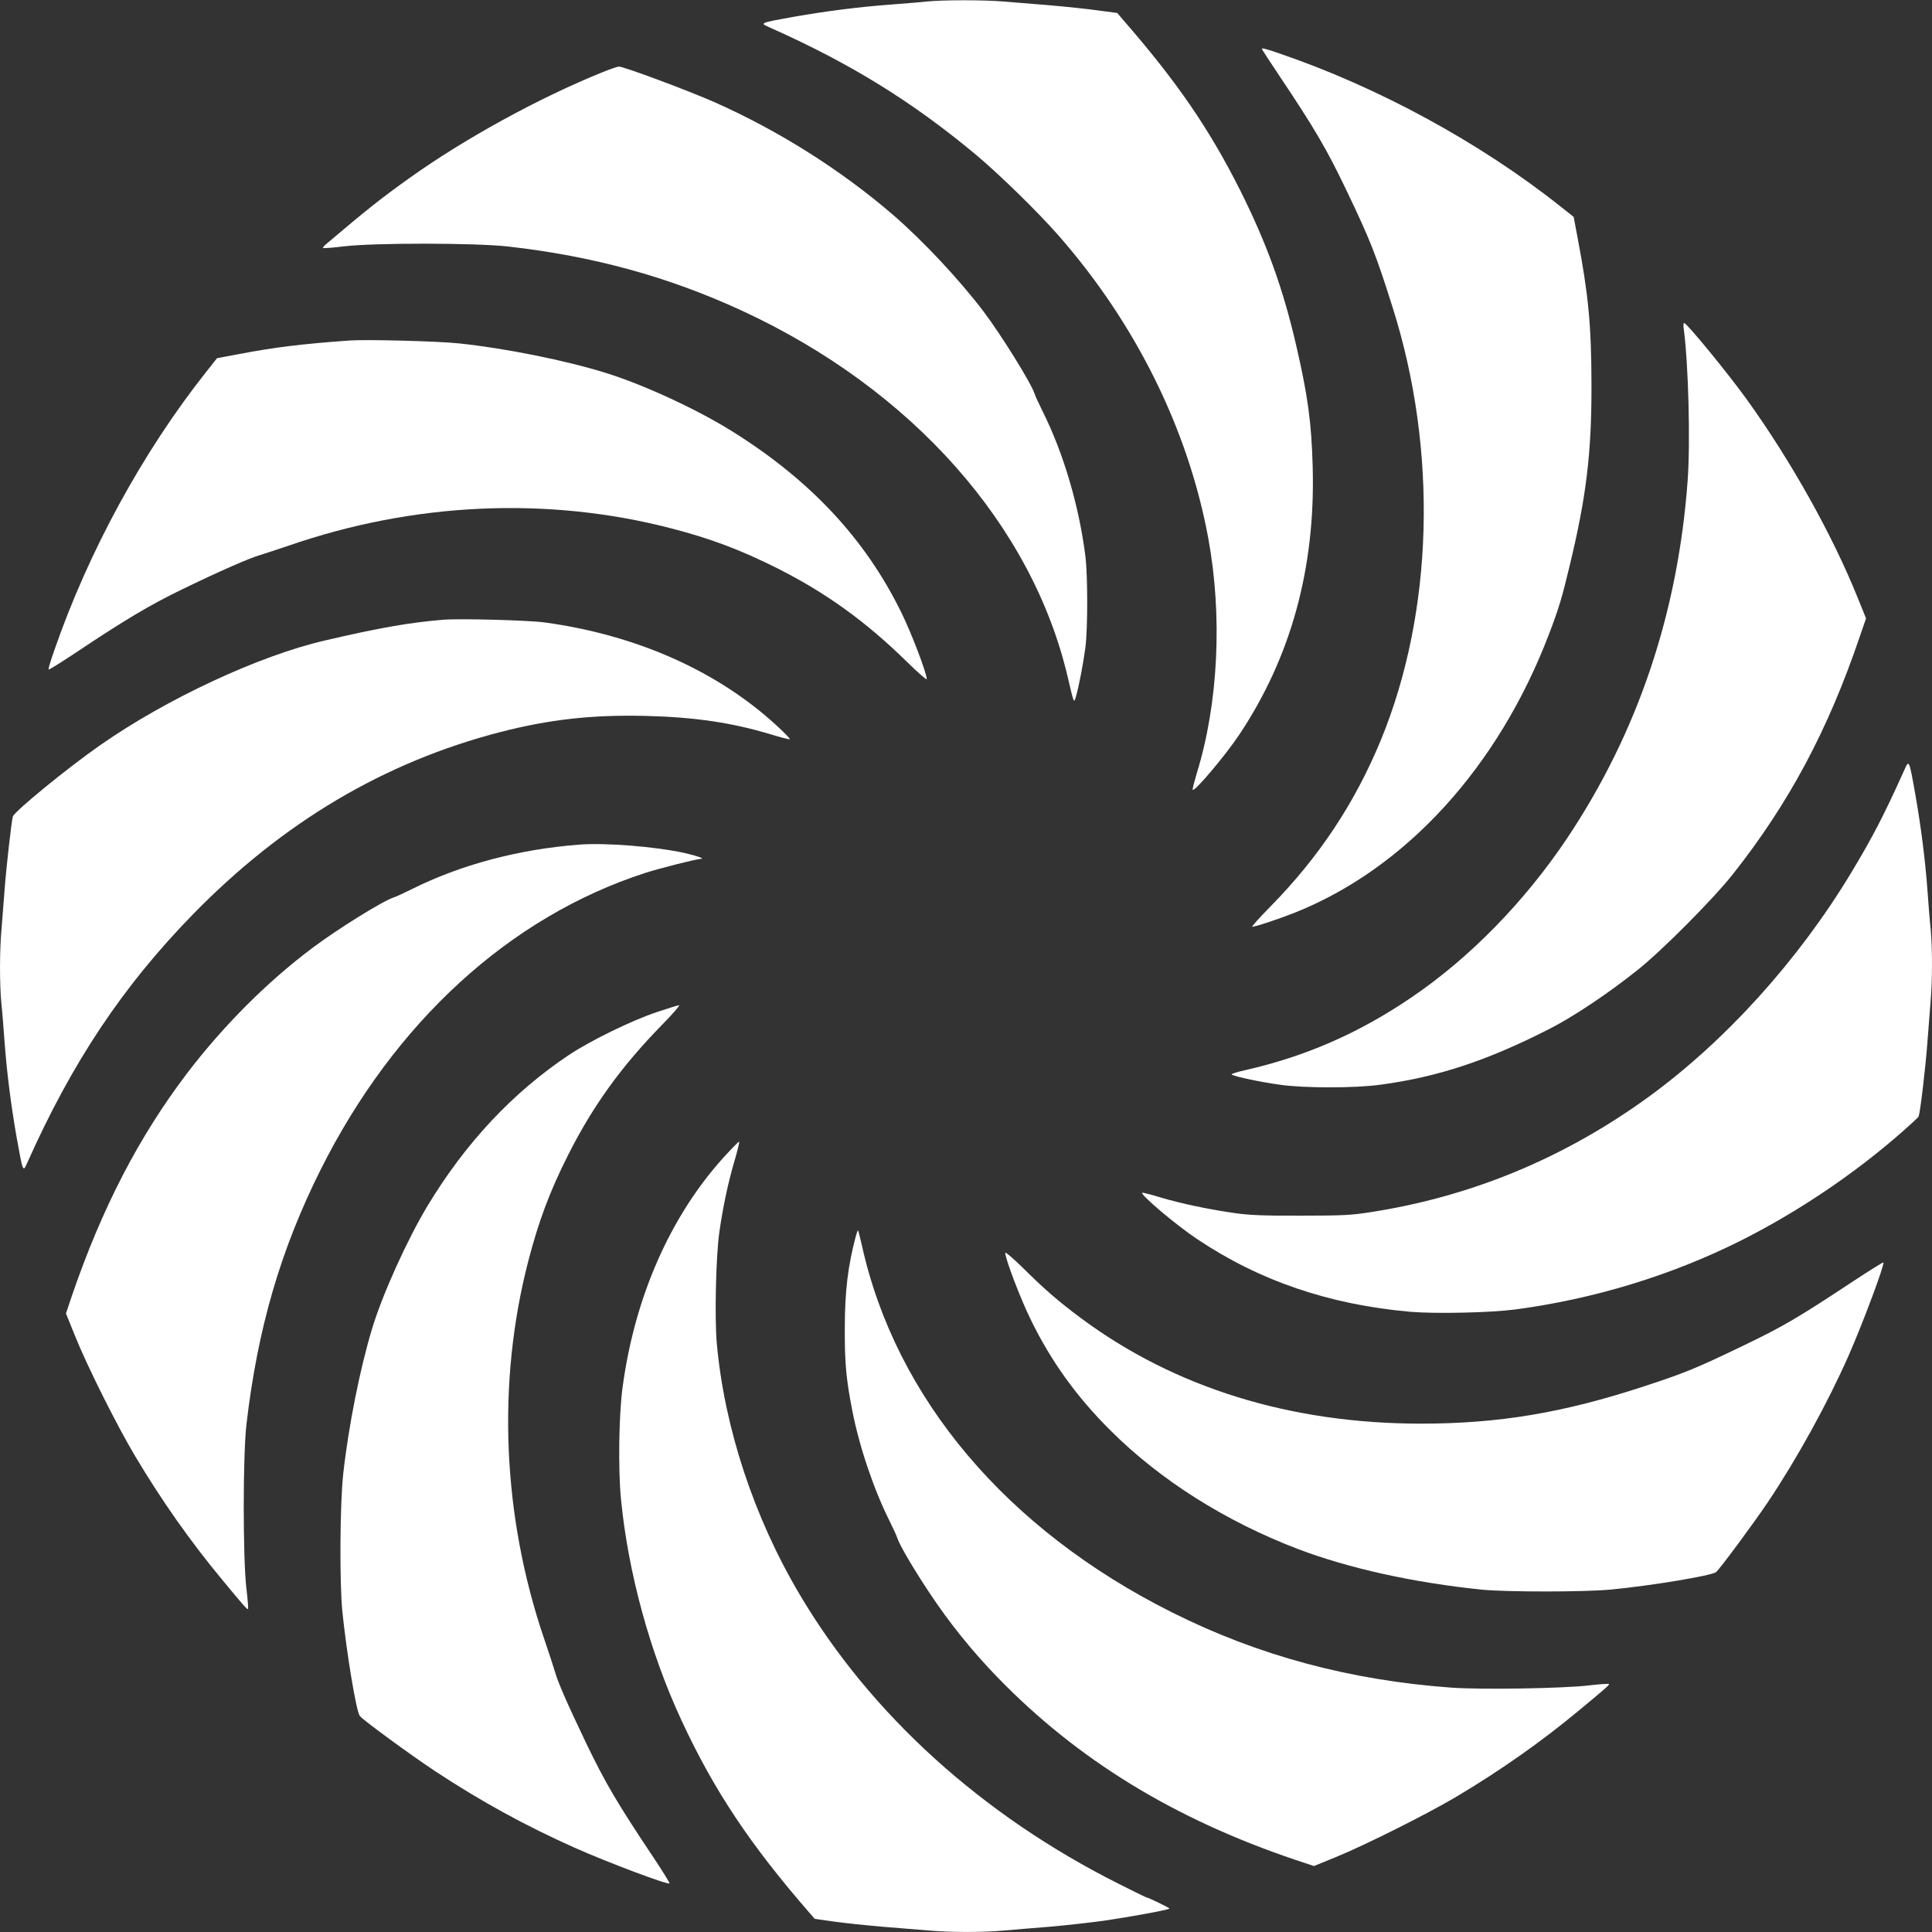
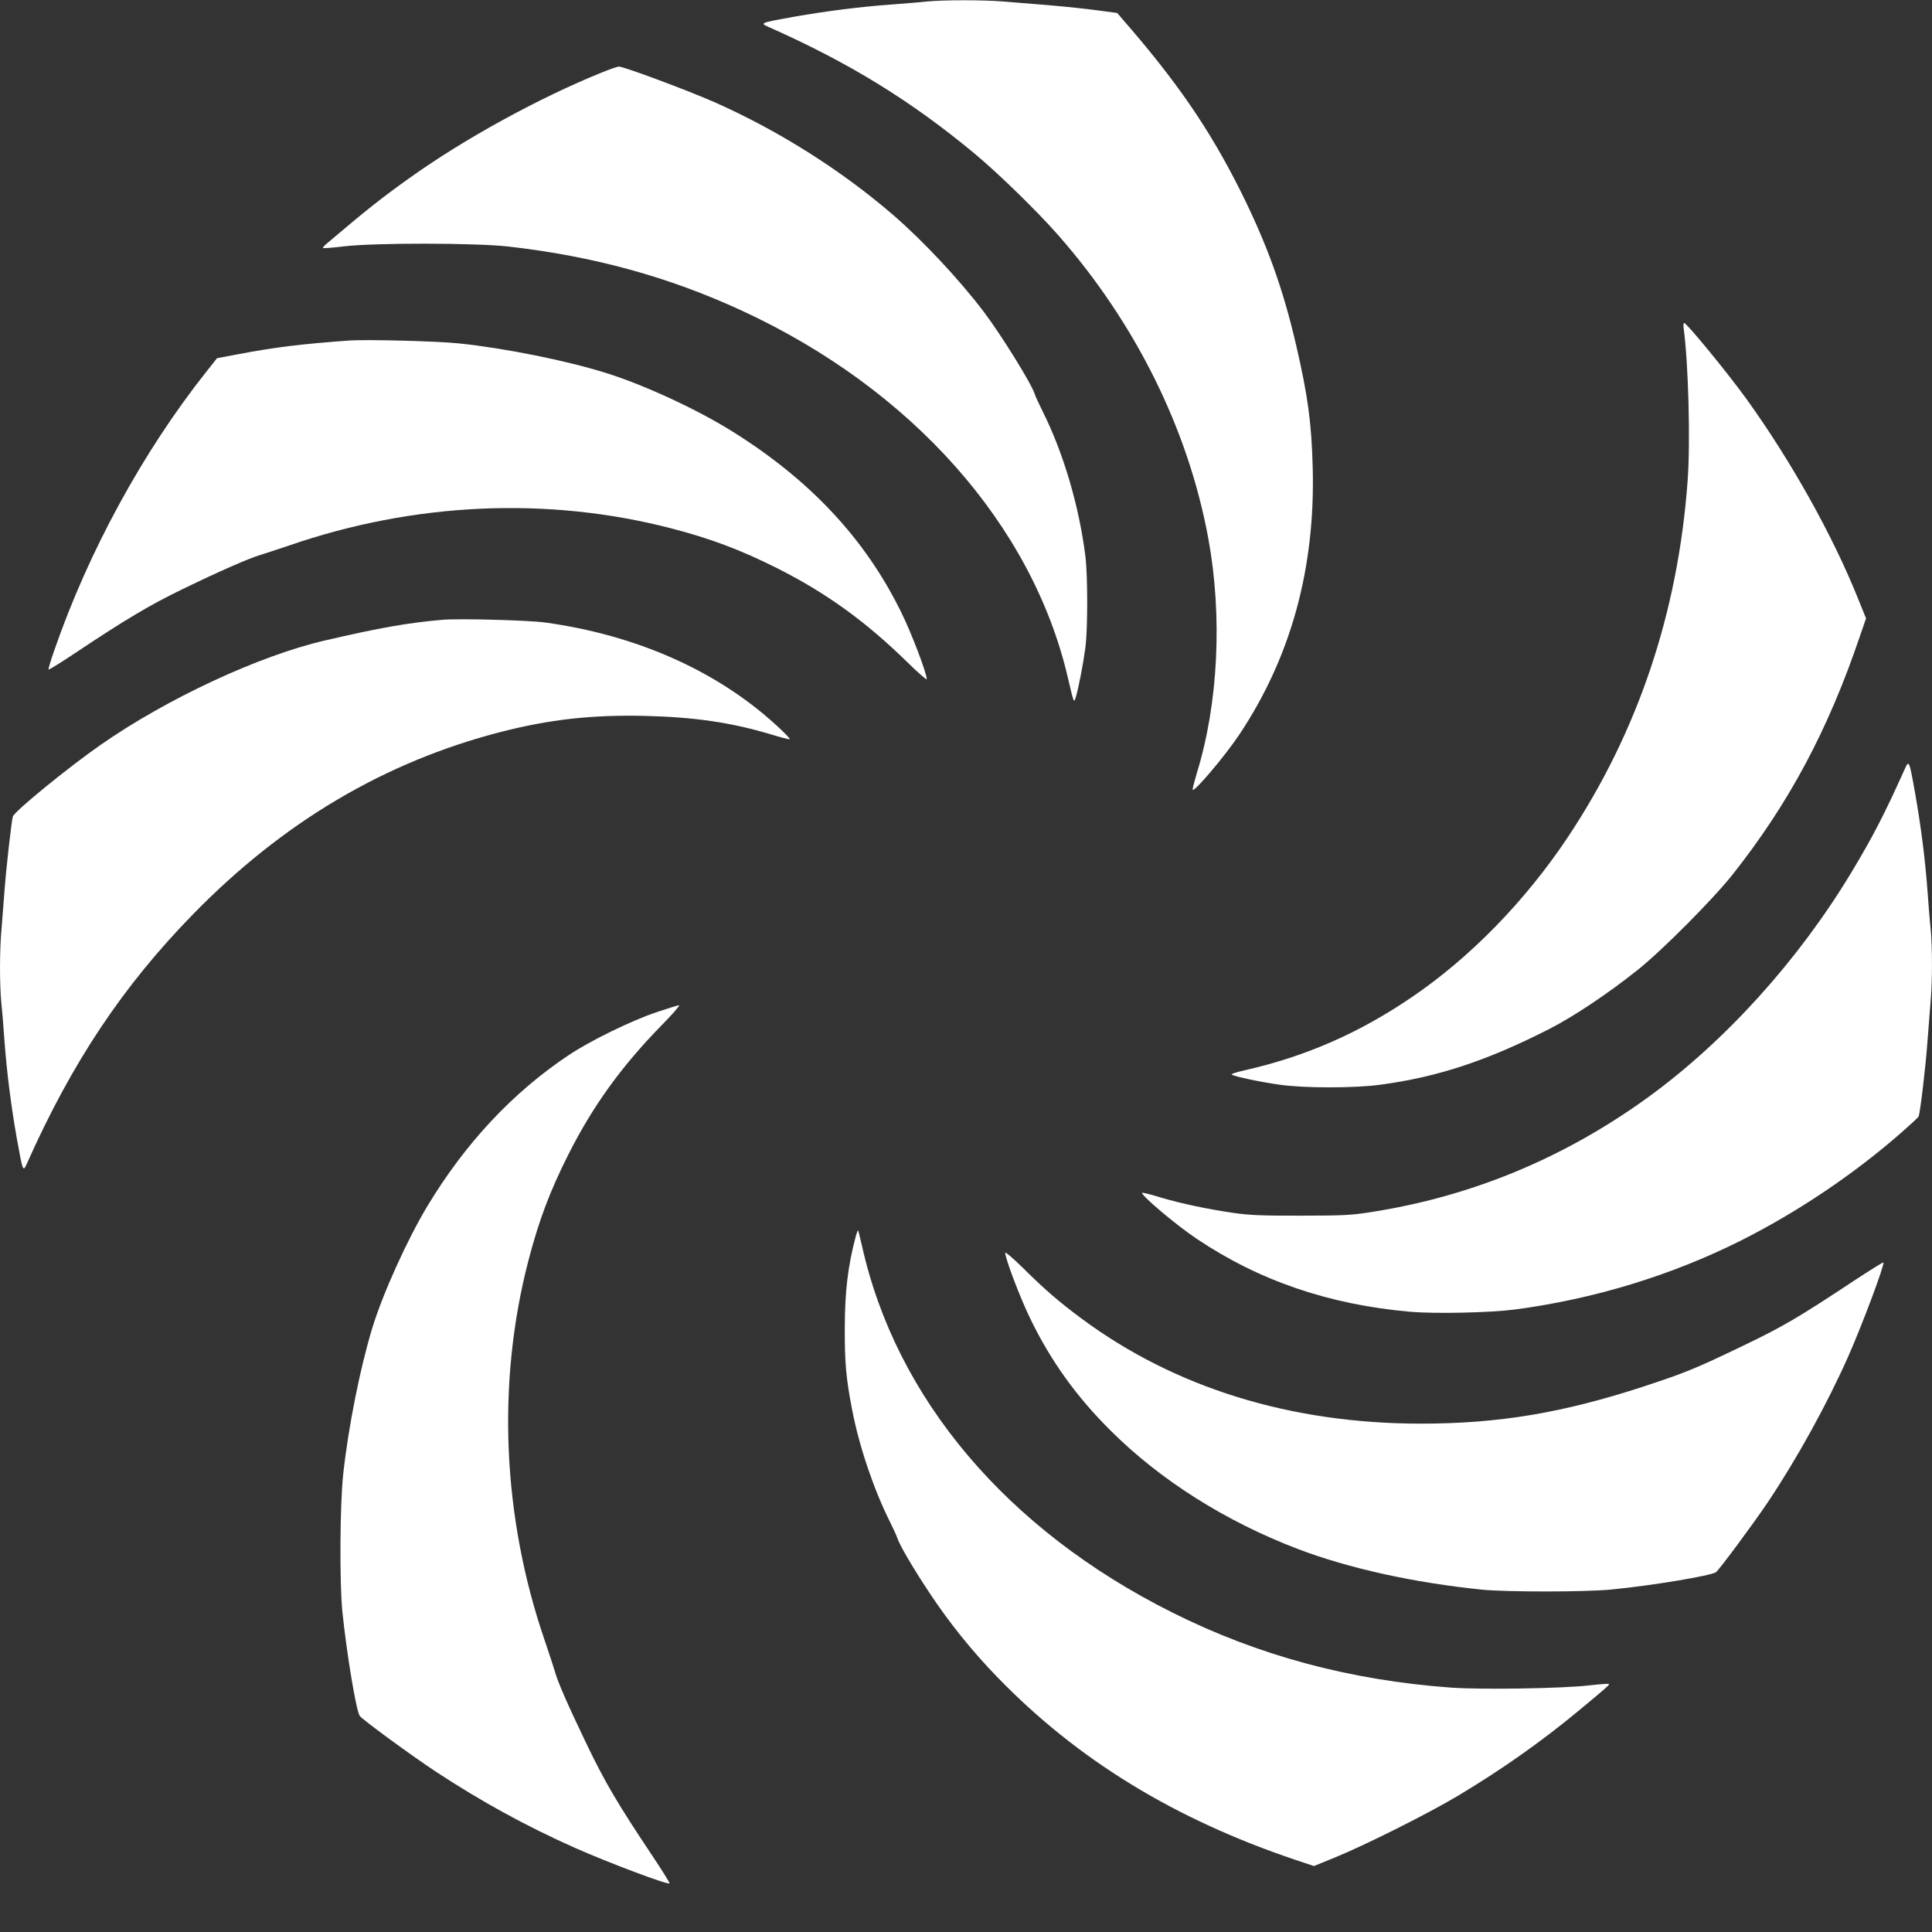
<svg xmlns="http://www.w3.org/2000/svg" version="1.0" width="1280pt" height="1280pt" viewBox="0 0 1280 1280" preserveAspectRatio="xMidYMid meet">
  <rect x="0" y="0" width="1280" height="1280" fill="#333333" stroke="none" />
  <g transform="translate(0,1280) scale(0.1,-0.1)" fill="#ffffff" stroke="none">
    <path d="M6140 12790 c-41 -5 -147 -13 -235 -20 -208 -15 -427 -43 -645 -81 -227 -41 -228 -41 -165 -69 536 -238 944 -490 1366 -841 158 -132 411 -379 550 -537 513 -584 861 -1287 994 -2007 95 -515 67 -1096 -76 -1558 -16 -54 -29 -103 -27 -109 7 -21 213 222 308 364 343 514 505 1104 487 1772 -8 297 -32 473 -109 806 -87 377 -194 674 -372 1030 -204 406 -419 720 -780 1134 l-34 40 -128 17 c-71 10 -214 25 -319 34 -104 8 -242 20 -307 25 -132 11 -397 11 -508 0z" />
-     <path d="M8362 12472 c2 -5 51 -80 110 -168 239 -357 319 -494 448 -764 158 -330 196 -426 306 -775 301 -949 272 -2018 -77 -2867 -172 -417 -410 -777 -734 -1106 -71 -72 -125 -132 -118 -132 21 0 174 51 278 92 738 293 1352 966 1688 1848 66 174 84 234 136 450 111 460 146 747 145 1205 -1 388 -20 591 -91 964 l-27 144 -91 72 c-533 423 -1210 790 -1859 1011 -106 36 -120 39 -114 26z" />
    <path d="M3990 12321 c-418 -169 -911 -439 -1275 -699 -193 -138 -280 -207 -548 -434 -18 -14 -30 -29 -27 -31 3 -3 66 2 140 11 205 24 869 23 1085 -1 567 -64 1065 -201 1552 -426 1124 -520 1922 -1419 2158 -2431 41 -176 40 -173 55 -120 19 69 47 214 61 320 16 121 16 475 0 605 -42 333 -145 684 -284 961 -24 49 -48 100 -52 114 -21 68 -219 387 -337 544 -163 215 -403 471 -602 643 -346 298 -759 558 -1180 745 -179 79 -603 237 -636 237 -8 0 -58 -17 -110 -38z" />
    <path d="M11155 10623 c31 -231 45 -748 26 -1008 -64 -875 -330 -1666 -796 -2365 -282 -422 -647 -796 -1035 -1059 -349 -237 -702 -391 -1104 -482 -58 -13 -93 -25 -85 -29 25 -14 192 -49 314 -66 163 -24 504 -24 674 0 378 51 704 159 1116 369 159 81 387 233 585 391 163 130 497 466 629 632 374 473 633 958 843 1578 l41 119 -53 131 c-168 419 -443 911 -738 1321 -128 177 -397 505 -414 505 -5 0 -6 -17 -3 -37z" />
    <path d="M2315 10544 c-318 -23 -492 -44 -738 -91 l-139 -26 -72 -91 c-418 -527 -780 -1190 -1006 -1844 -24 -67 -41 -125 -38 -128 3 -2 81 46 174 108 323 216 498 321 714 425 245 119 446 207 517 227 26 8 109 35 183 60 830 288 1716 328 2535 116 263 -68 459 -142 705 -265 323 -163 584 -351 858 -619 72 -71 132 -123 132 -116 0 40 -101 306 -170 445 -237 483 -600 873 -1117 1196 -235 147 -583 308 -838 388 -266 83 -669 164 -975 196 -144 15 -612 27 -725 19z" />
    <path d="M2935 8694 c-224 -19 -416 -52 -785 -138 -435 -101 -1045 -385 -1485 -692 -219 -153 -569 -439 -580 -474 -9 -31 -45 -350 -55 -490 -6 -80 -15 -195 -20 -256 -13 -140 -13 -365 -1 -491 6 -54 15 -168 21 -253 15 -204 43 -424 81 -640 41 -227 41 -228 69 -165 297 666 633 1171 1100 1649 595 609 1266 1007 2035 1206 327 84 606 115 959 107 327 -8 574 -44 835 -123 62 -19 118 -33 123 -32 6 2 -36 45 -92 96 -394 360 -926 595 -1530 678 -111 15 -562 27 -675 18z" />
    <path d="M12616 7697 c-134 -298 -211 -446 -352 -680 -350 -580 -831 -1112 -1340 -1483 -557 -405 -1173 -661 -1844 -765 -127 -20 -183 -23 -460 -23 -248 -1 -342 3 -440 17 -174 25 -355 63 -489 103 -62 19 -118 33 -123 32 -21 -7 223 -214 363 -307 415 -278 878 -435 1414 -482 167 -14 527 -6 690 15 525 69 1041 227 1501 458 377 190 747 439 1064 717 58 51 108 97 111 104 10 18 47 329 59 497 6 80 15 195 20 256 13 140 13 365 1 491 -6 54 -15 168 -21 253 -15 204 -43 424 -81 640 -41 230 -41 229 -73 157z" />
-     <path d="M3835 7204 c-400 -31 -782 -133 -1105 -294 -52 -26 -106 -51 -120 -55 -71 -22 -377 -212 -545 -339 -297 -223 -587 -514 -825 -826 -319 -420 -563 -890 -763 -1473 l-40 -119 59 -146 c79 -198 280 -600 401 -802 175 -293 365 -563 570 -810 146 -177 171 -205 176 -200 3 3 -2 66 -11 140 -23 202 -23 880 1 1085 74 634 226 1155 491 1685 490 978 1252 1675 2149 1966 95 31 341 93 372 94 26 1 -31 21 -111 39 -192 42 -523 69 -699 55z" />
    <path d="M4350 6094 c-165 -55 -439 -189 -580 -283 -371 -247 -686 -583 -938 -1001 -133 -221 -296 -580 -366 -810 -80 -263 -158 -653 -192 -965 -22 -199 -25 -715 -6 -910 28 -274 92 -664 116 -694 22 -28 338 -259 501 -367 304 -200 596 -360 925 -507 219 -97 614 -246 626 -235 2 3 -46 81 -108 174 -238 356 -319 494 -444 754 -128 268 -188 404 -209 480 -7 25 -38 118 -68 207 -279 816 -316 1701 -107 2508 69 265 141 459 265 705 163 323 351 584 619 858 71 72 123 132 115 132 -8 0 -75 -21 -149 -46z" />
-     <path d="M4795 5133 c-354 -391 -590 -926 -670 -1523 -25 -181 -30 -543 -11 -740 47 -487 192 -1019 402 -1470 214 -461 455 -823 848 -1274 l34 -39 128 -18 c71 -10 215 -25 319 -34 105 -8 242 -20 307 -25 149 -13 361 -13 502 0 61 5 197 17 301 25 105 9 267 27 360 40 170 25 425 71 433 80 4 4 -143 75 -155 75 -2 0 -84 40 -181 89 -907 455 -1646 1125 -2115 1919 -302 510 -497 1100 -548 1661 -15 168 -6 571 16 731 22 160 58 333 101 478 20 68 34 126 31 128 -2 3 -48 -44 -102 -103z" />
    <path d="M5671 4614 c-54 -203 -74 -370 -74 -619 -1 -223 9 -332 49 -537 46 -240 143 -526 248 -736 24 -48 47 -98 51 -112 14 -45 106 -202 211 -360 132 -200 285 -390 454 -564 530 -546 1170 -938 1975 -1209 l120 -40 140 57 c201 82 613 289 805 403 292 174 562 364 810 570 176 146 205 171 200 176 -3 3 -61 -1 -130 -9 -178 -21 -718 -29 -915 -15 -672 49 -1278 212 -1849 498 -1096 548 -1832 1419 -2056 2433 -12 52 -23 96 -25 98 -2 2 -8 -13 -14 -34z" />
    <path d="M6660 4500 c0 -40 101 -305 170 -445 134 -274 302 -508 525 -730 331 -331 765 -605 1245 -788 337 -128 767 -223 1220 -269 163 -16 686 -16 855 1 270 26 664 92 694 115 23 18 246 319 343 463 195 291 396 656 536 973 95 216 240 605 230 616 -3 2 -88 -51 -190 -118 -375 -248 -471 -305 -744 -436 -312 -150 -379 -177 -649 -266 -539 -177 -967 -248 -1480 -248 -865 0 -1633 238 -2252 698 -147 109 -242 191 -385 333 -65 64 -118 109 -118 101z" />
  </g>
</svg>